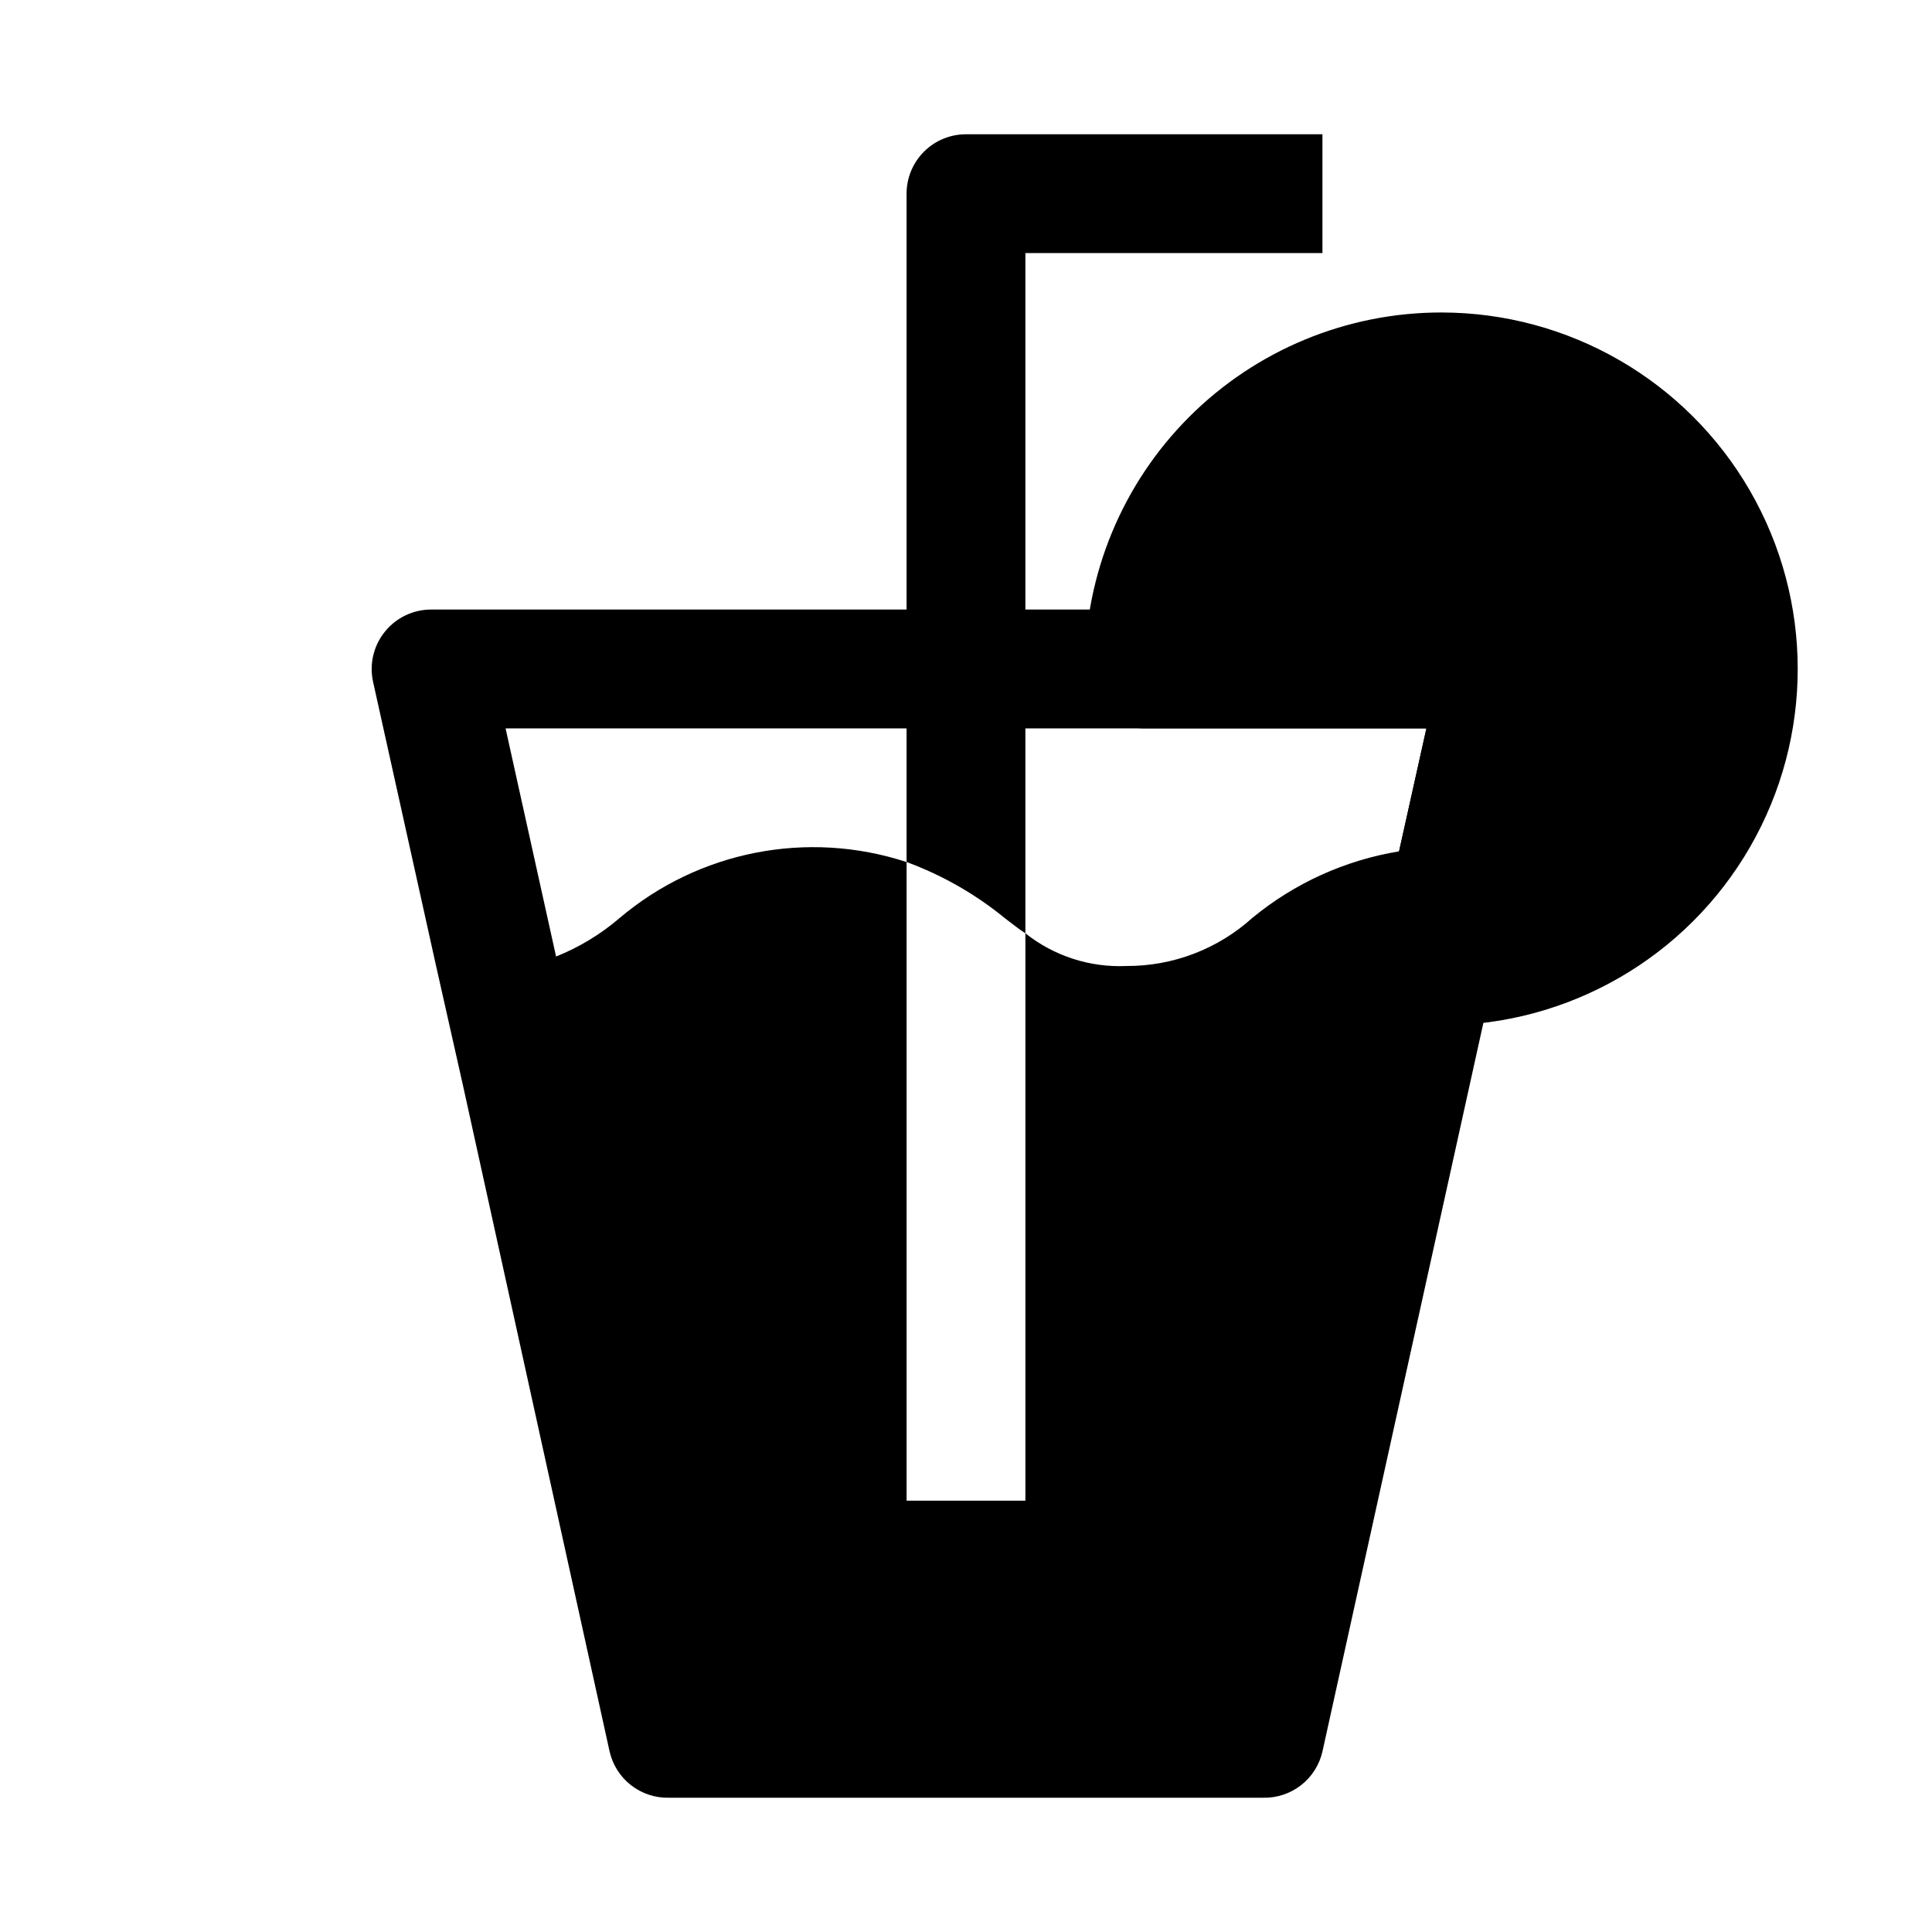
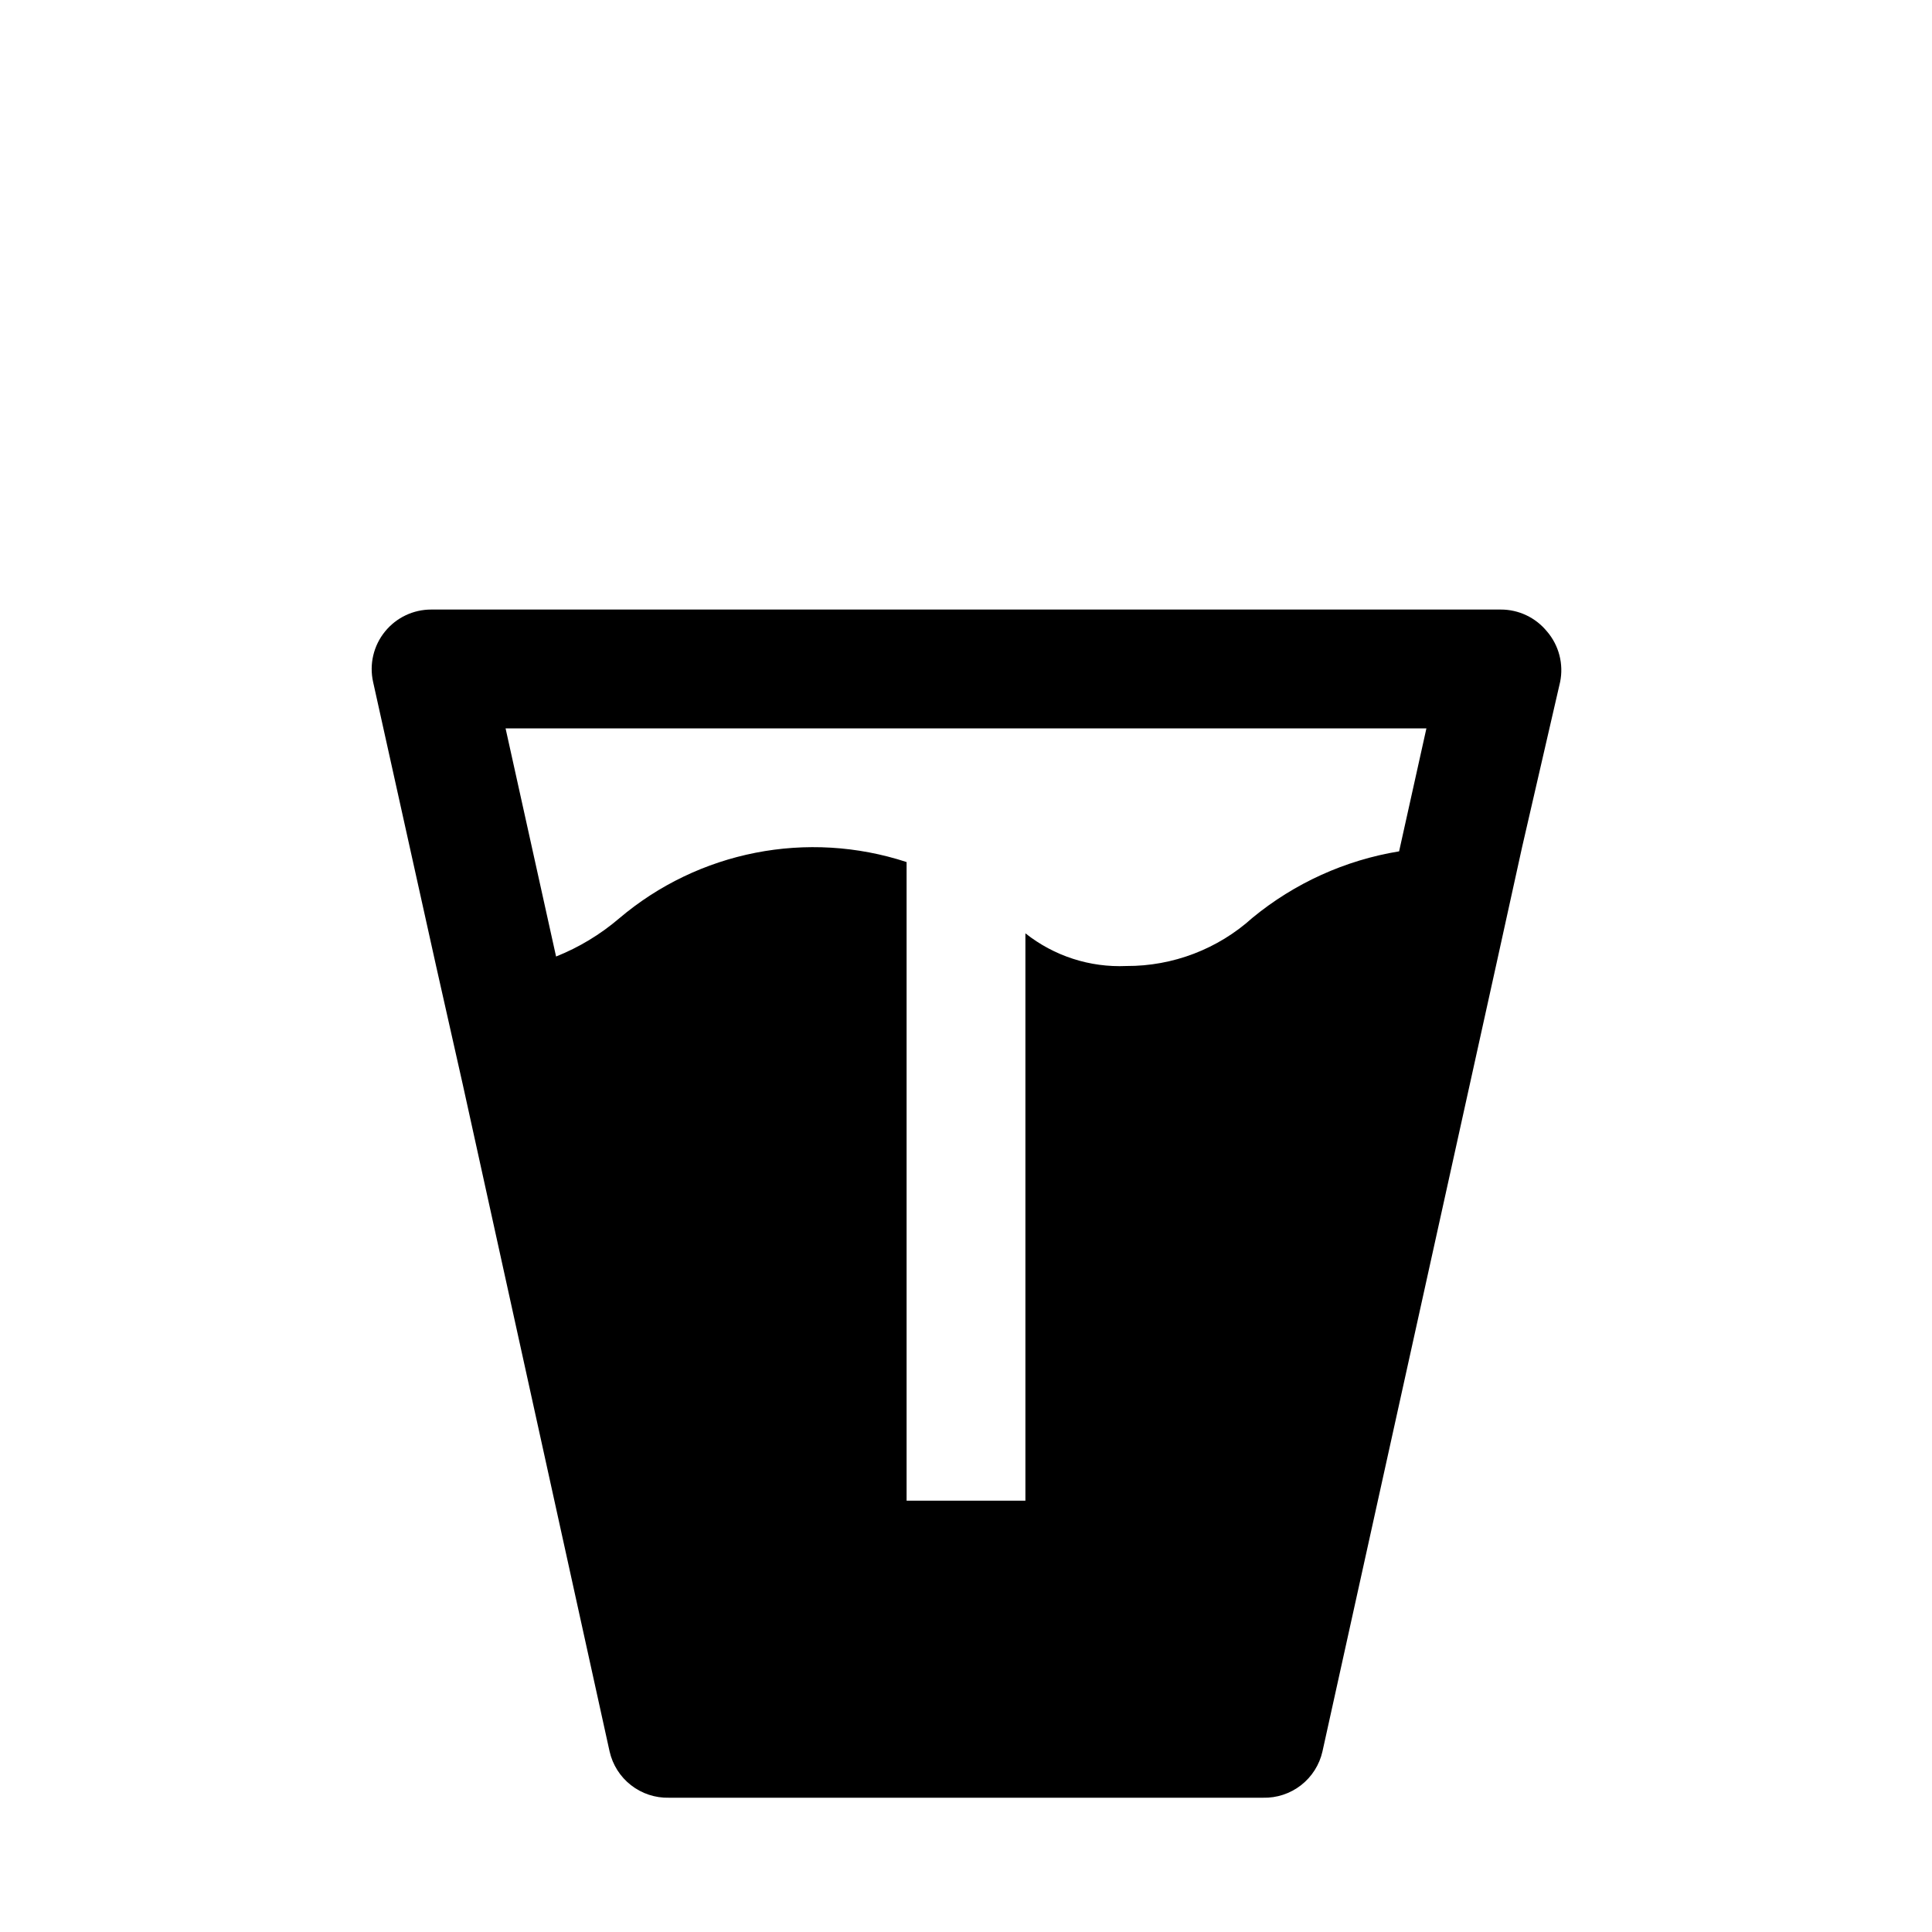
<svg xmlns="http://www.w3.org/2000/svg" fill="#000000" width="800px" height="800px" version="1.1" viewBox="144 144 512 512">
  <g>
-     <path d="m525.95 226.81c-25.051 0-49.078 9.953-66.793 27.668-17.719 17.719-27.668 41.746-27.668 66.797 0 4.176 1.656 8.18 4.609 11.133s6.957 4.613 11.133 4.613h74.785l-13.227 59.355c-1.09 4.113-0.465 8.496 1.73 12.145 2.195 3.648 5.773 6.254 9.922 7.219 1.828 0.238 3.68 0.238 5.508 0 33.75 0 64.938-18.004 81.809-47.23 16.875-29.23 16.875-65.238 0-94.465-16.871-29.227-48.059-47.234-81.809-47.234z" />
-     <path d="m494.46 179.58v31.488h-78.719v180.27c-1.73-1.102-3.465-2.519-5.352-3.938-7.816-6.41-16.652-11.465-26.137-14.957v-177.12c0-4.176 1.66-8.18 4.613-11.133 2.953-2.949 6.957-4.609 11.133-4.609z" />
    <path d="m553.98 311.36c-3.004-3.699-7.519-5.84-12.281-5.824h-283.39c-4.762-0.016-9.277 2.125-12.277 5.824-3.047 3.742-4.207 8.676-3.152 13.383l16.691 75.258 7.086 31.488 38.887 176.65c0.801 3.551 2.805 6.715 5.676 8.953 2.871 2.238 6.43 3.414 10.066 3.324h157.44c3.641 0.09 7.195-1.086 10.066-3.324 2.871-2.238 4.879-5.402 5.676-8.953l45.973-208.14 6.926-31.488 10.078-43.77c0.973-4.758-0.305-9.695-3.461-13.383zm-39.203 58.254c-14.293 2.34-27.711 8.426-38.887 17.633-9.148 8.262-21.051 12.812-33.379 12.754-9.676 0.434-19.18-2.641-26.766-8.66v150.36h-31.488v-169.25c-26.273-8.602-55.129-2.938-76.199 14.957-4.977 4.25-10.613 7.652-16.691 10.078l-13.383-60.457h244.03z" />
  </g>
</svg>